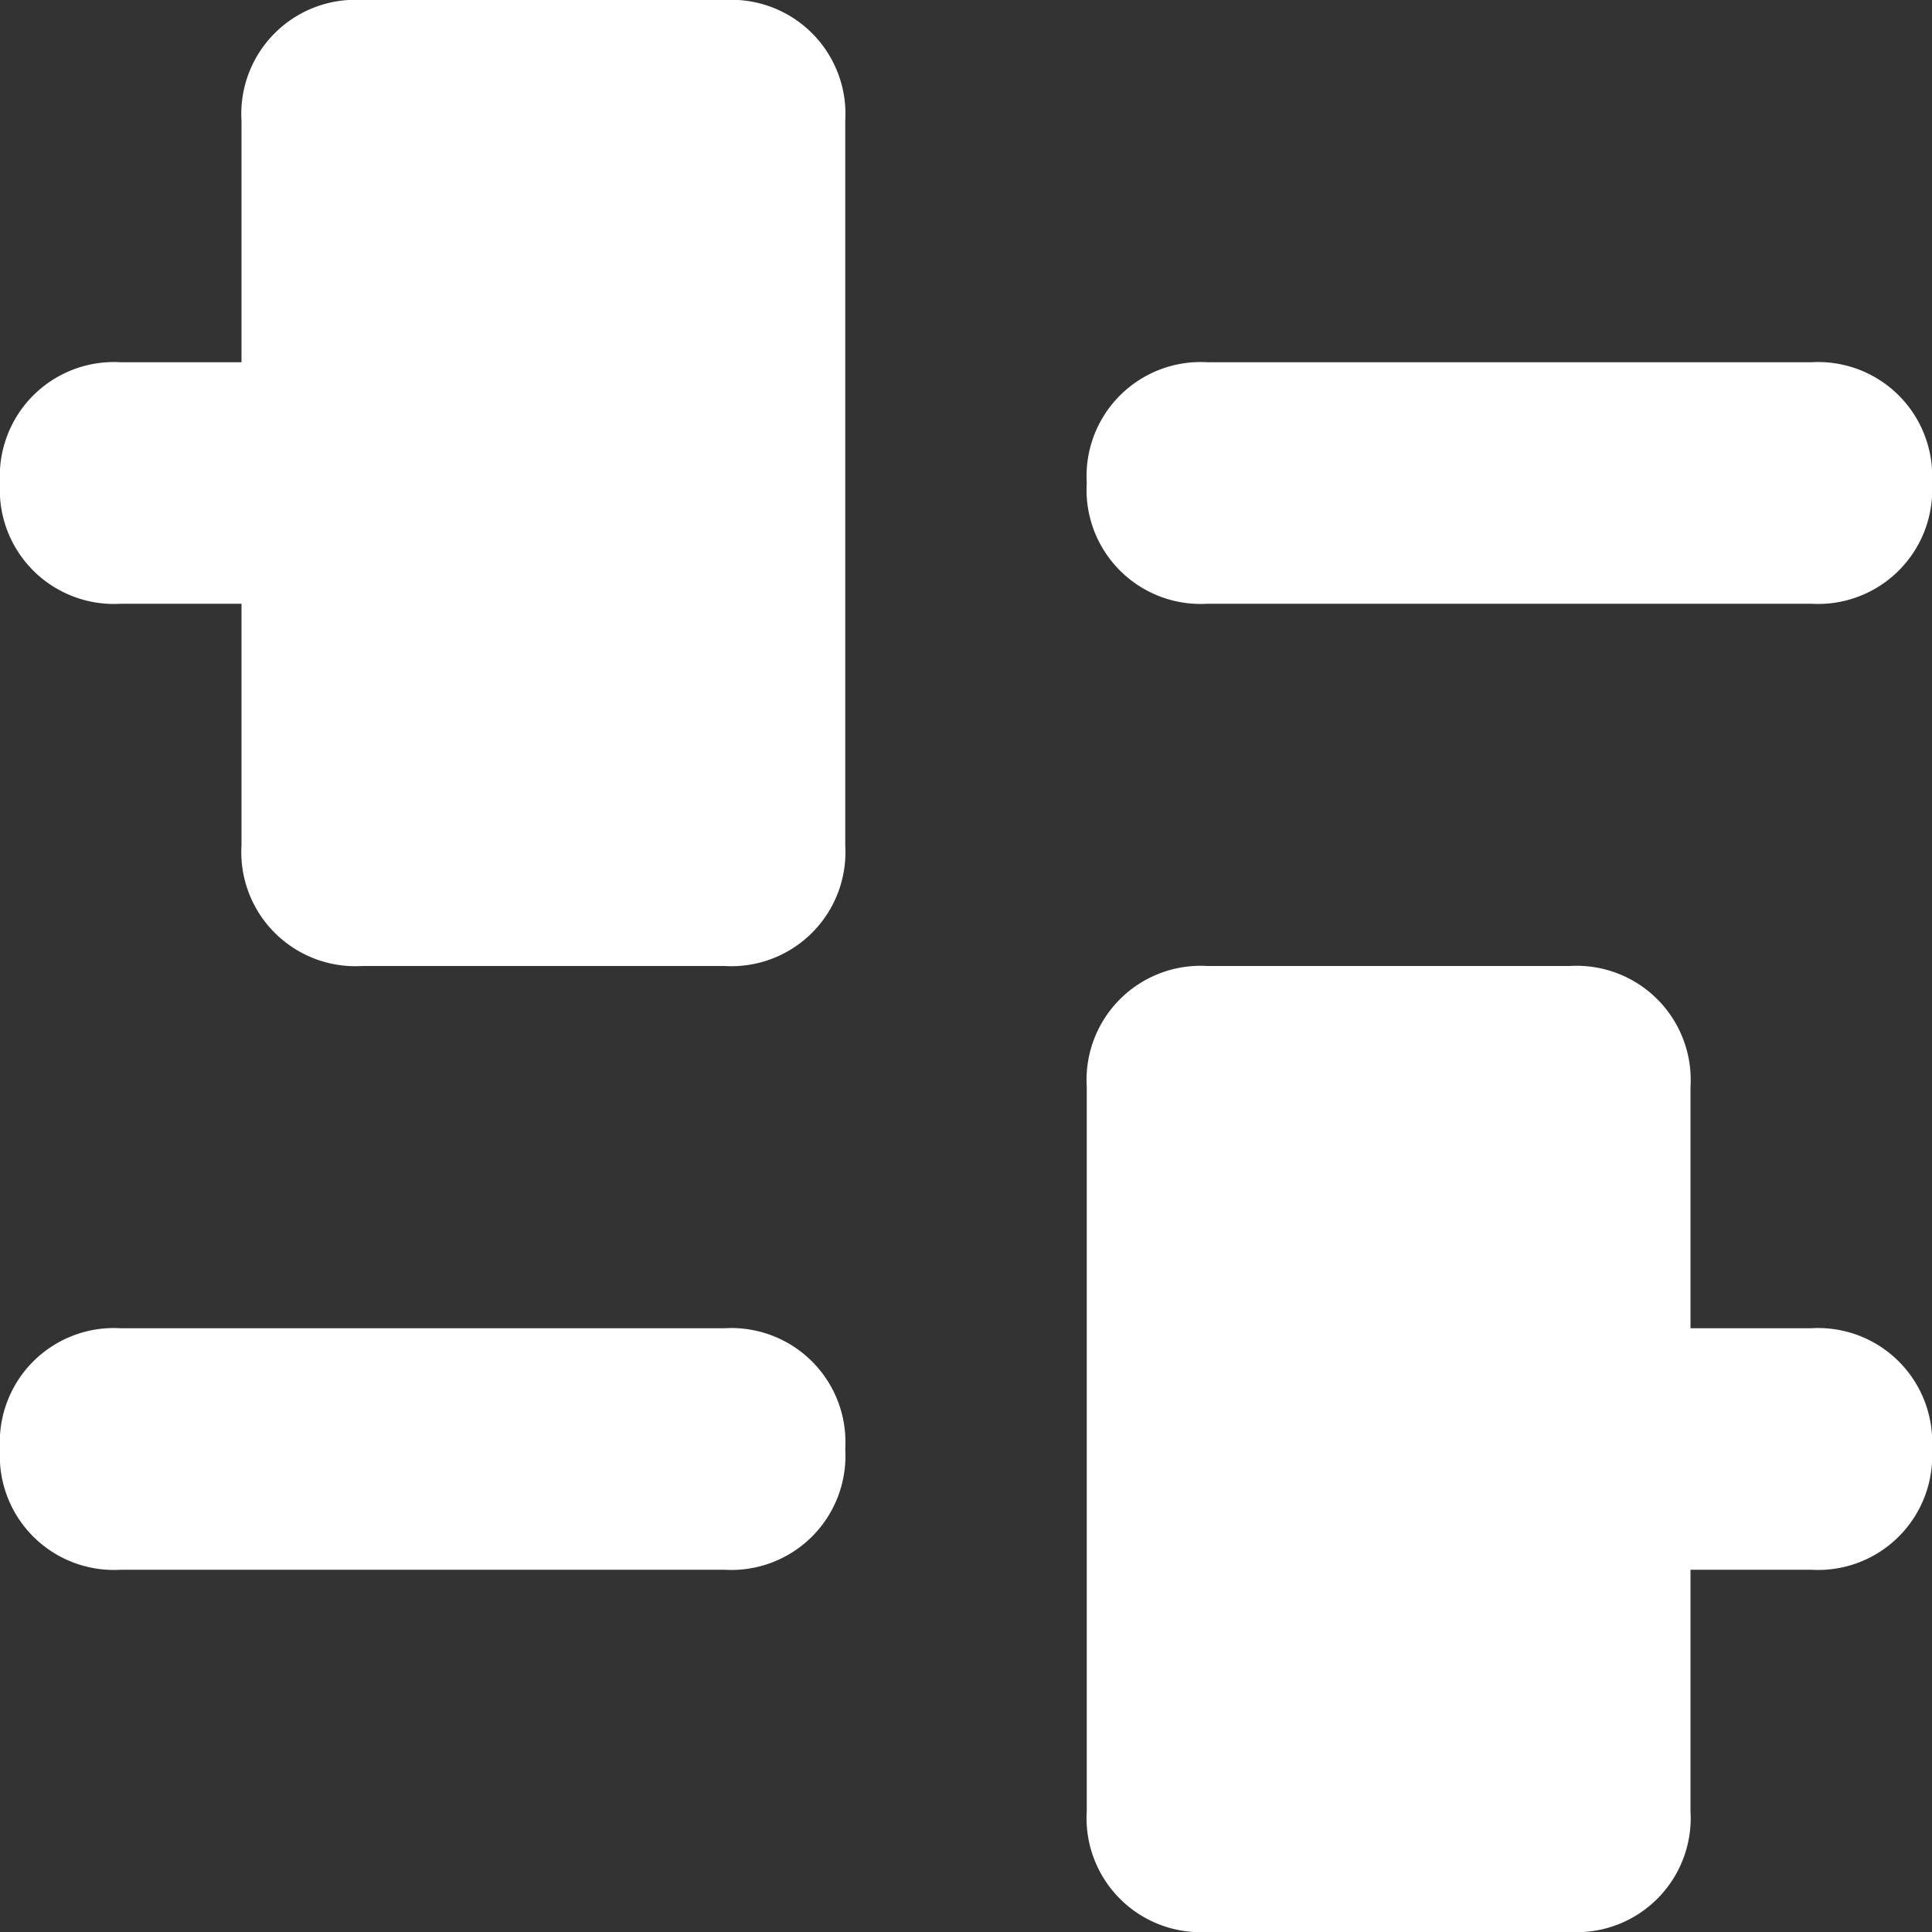
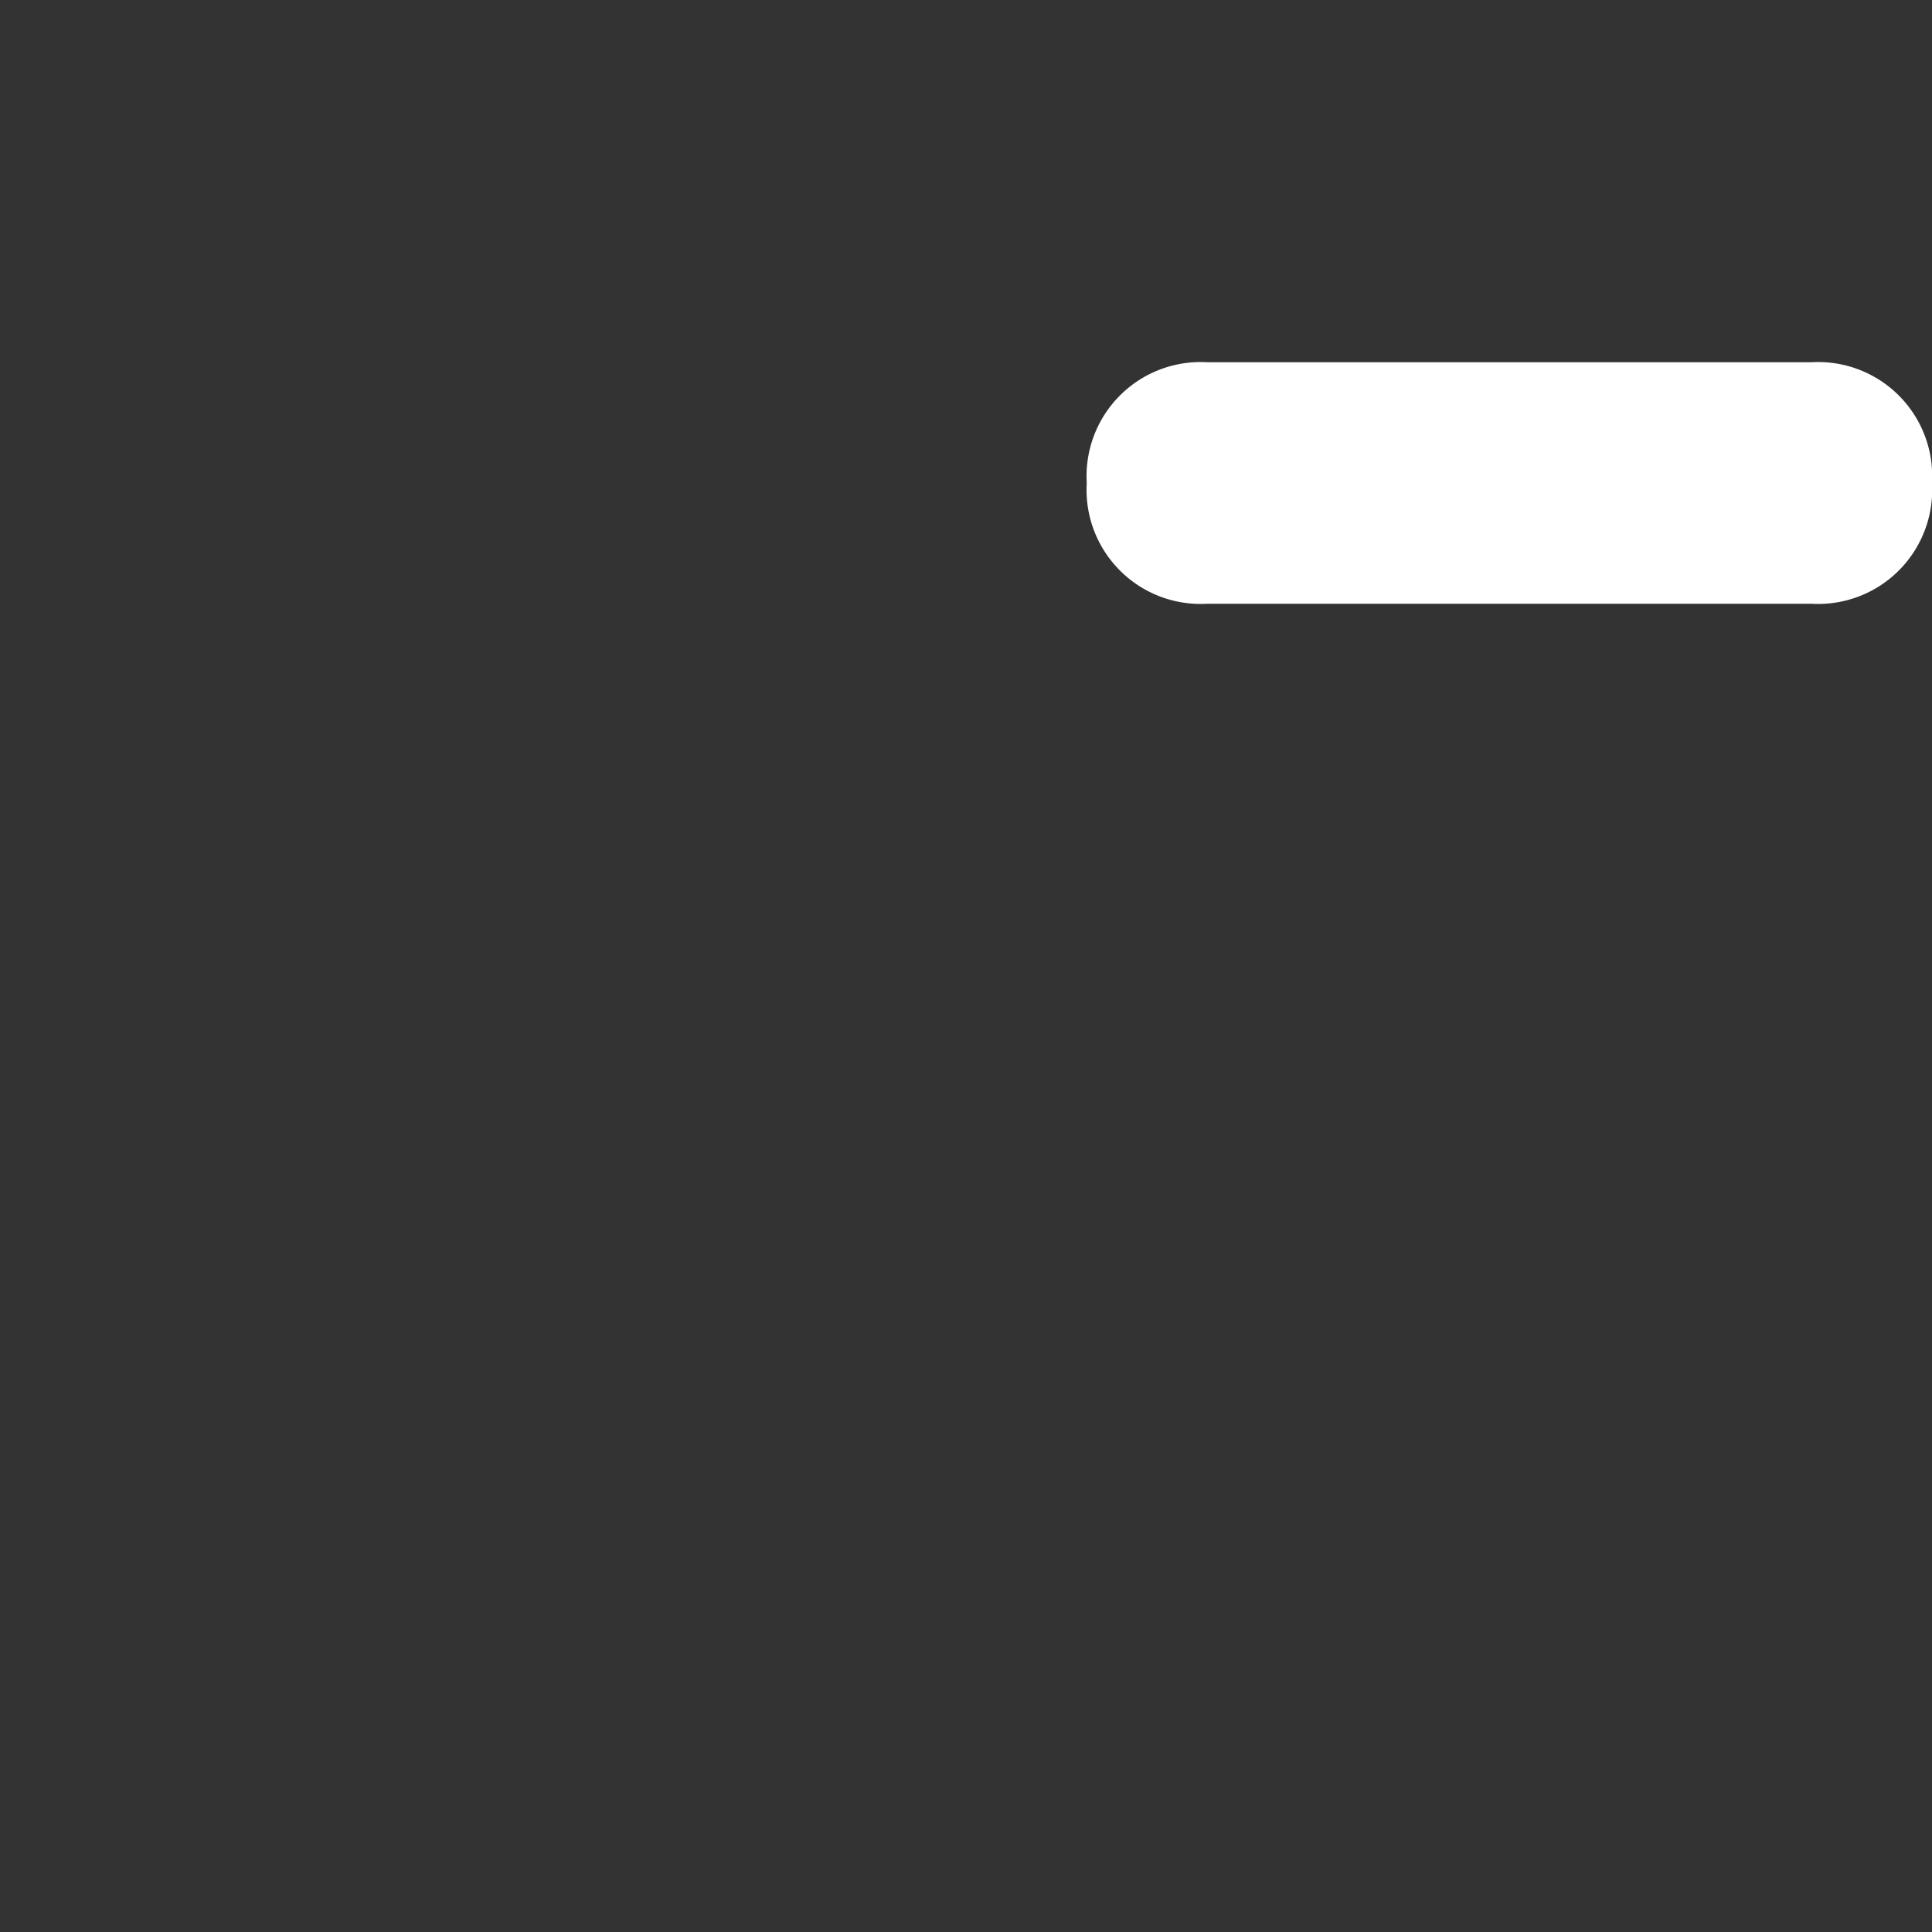
<svg xmlns="http://www.w3.org/2000/svg" id="preferences" width="18" height="18" viewBox="0 0 18 18">
  <rect x="0" y="0" width="18" height="18" fill="#333333" stroke="none" />
  <path id="Path_1418" data-name="Path 1418" d="M15.75,3H10.125A1.063,1.063,0,0,0,9,4.125,1.063,1.063,0,0,0,10.125,5.25H15.75a1.063,1.063,0,0,0,1.125-1.125A1.063,1.063,0,0,0,15.75,3Z" transform="translate(1.125 0.375)" fill="#fff" />
-   <path id="Path_1419" data-name="Path 1419" d="M1.125,5.625H2.25v2.25A1.063,1.063,0,0,0,3.375,9H6.75A1.063,1.063,0,0,0,7.875,7.875V1.125A1.063,1.063,0,0,0,6.75,0H3.375A1.063,1.063,0,0,0,2.25,1.125v2.25H1.125A1.063,1.063,0,0,0,0,4.5,1.063,1.063,0,0,0,1.125,5.625Z" transform="translate(0 0)" fill="#fff" />
-   <path id="Path_1420" data-name="Path 1420" d="M1.125,13.25H6.75a1.063,1.063,0,0,0,1.125-1.125A1.063,1.063,0,0,0,6.75,11H1.125A1.063,1.063,0,0,0,0,12.125,1.063,1.063,0,0,0,1.125,13.25Z" transform="translate(0 1.375)" fill="#fff" />
-   <path id="Path_1421" data-name="Path 1421" d="M15.75,11.375H14.625V9.125A1.063,1.063,0,0,0,13.5,8H10.125A1.063,1.063,0,0,0,9,9.125v6.75A1.063,1.063,0,0,0,10.125,17H13.5a1.063,1.063,0,0,0,1.125-1.125v-2.25H15.75A1.063,1.063,0,0,0,16.875,12.5,1.063,1.063,0,0,0,15.75,11.375Z" transform="translate(1.125 1)" fill="#fff" />
</svg>